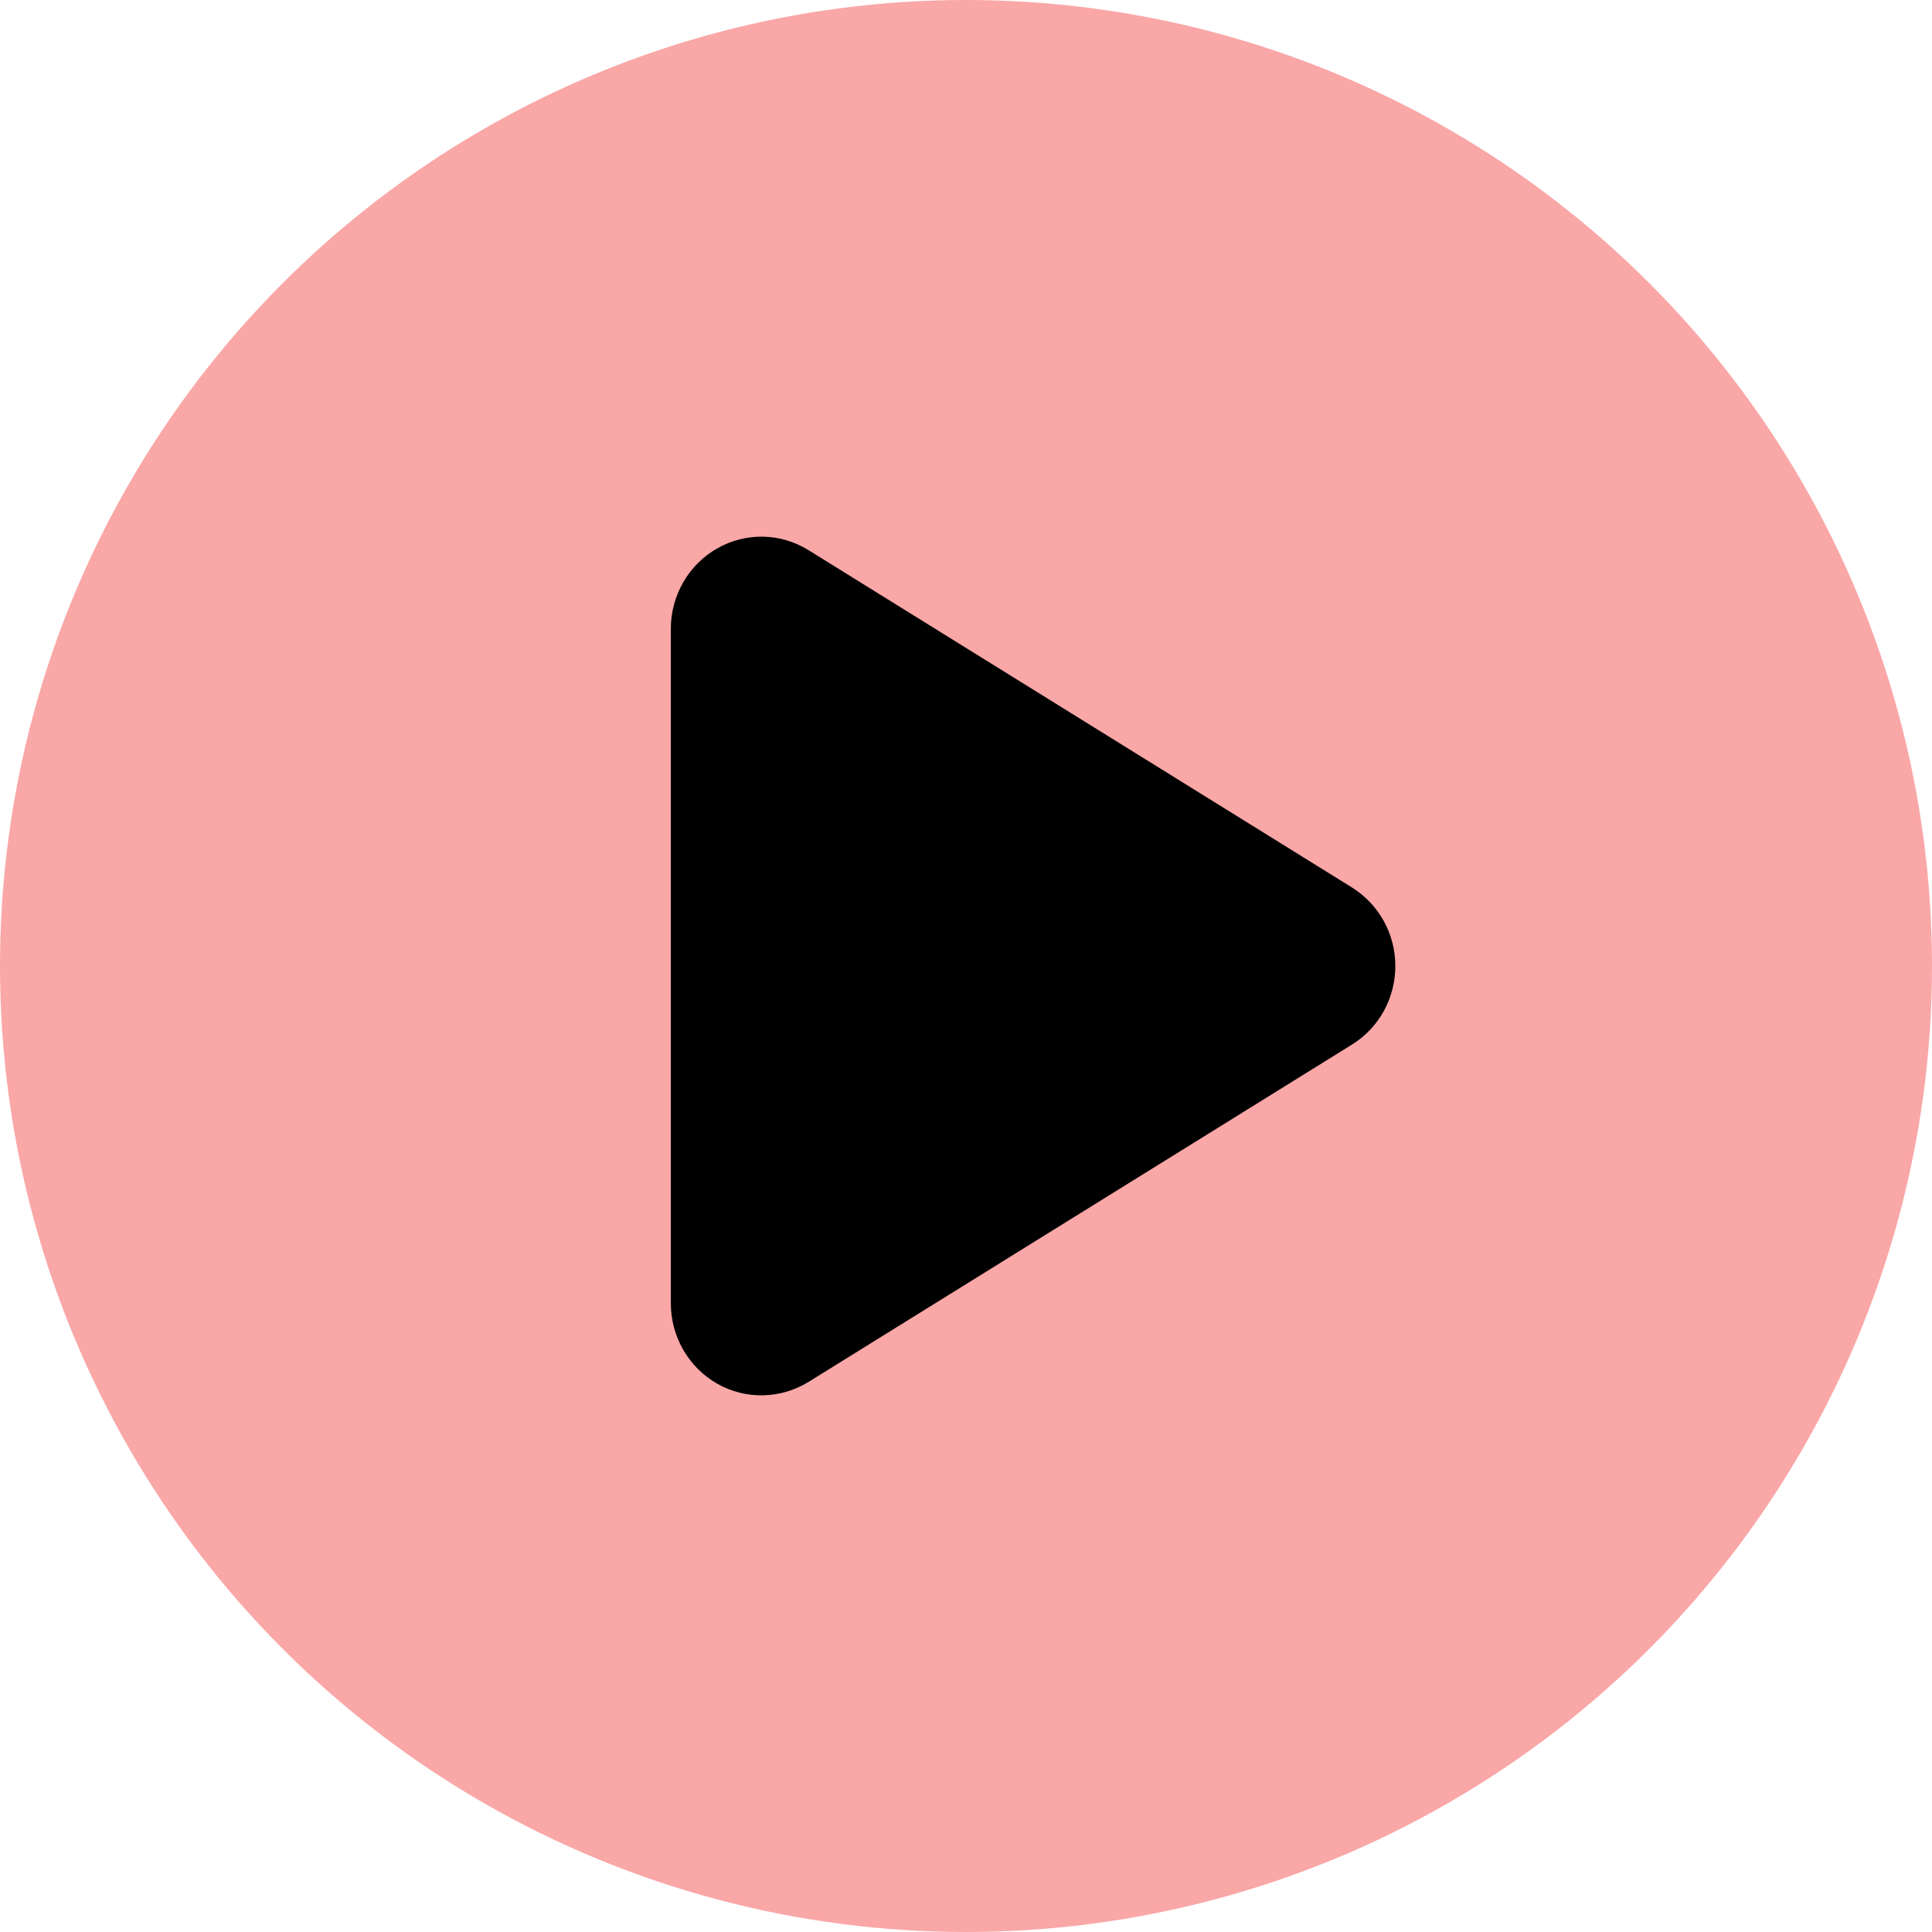
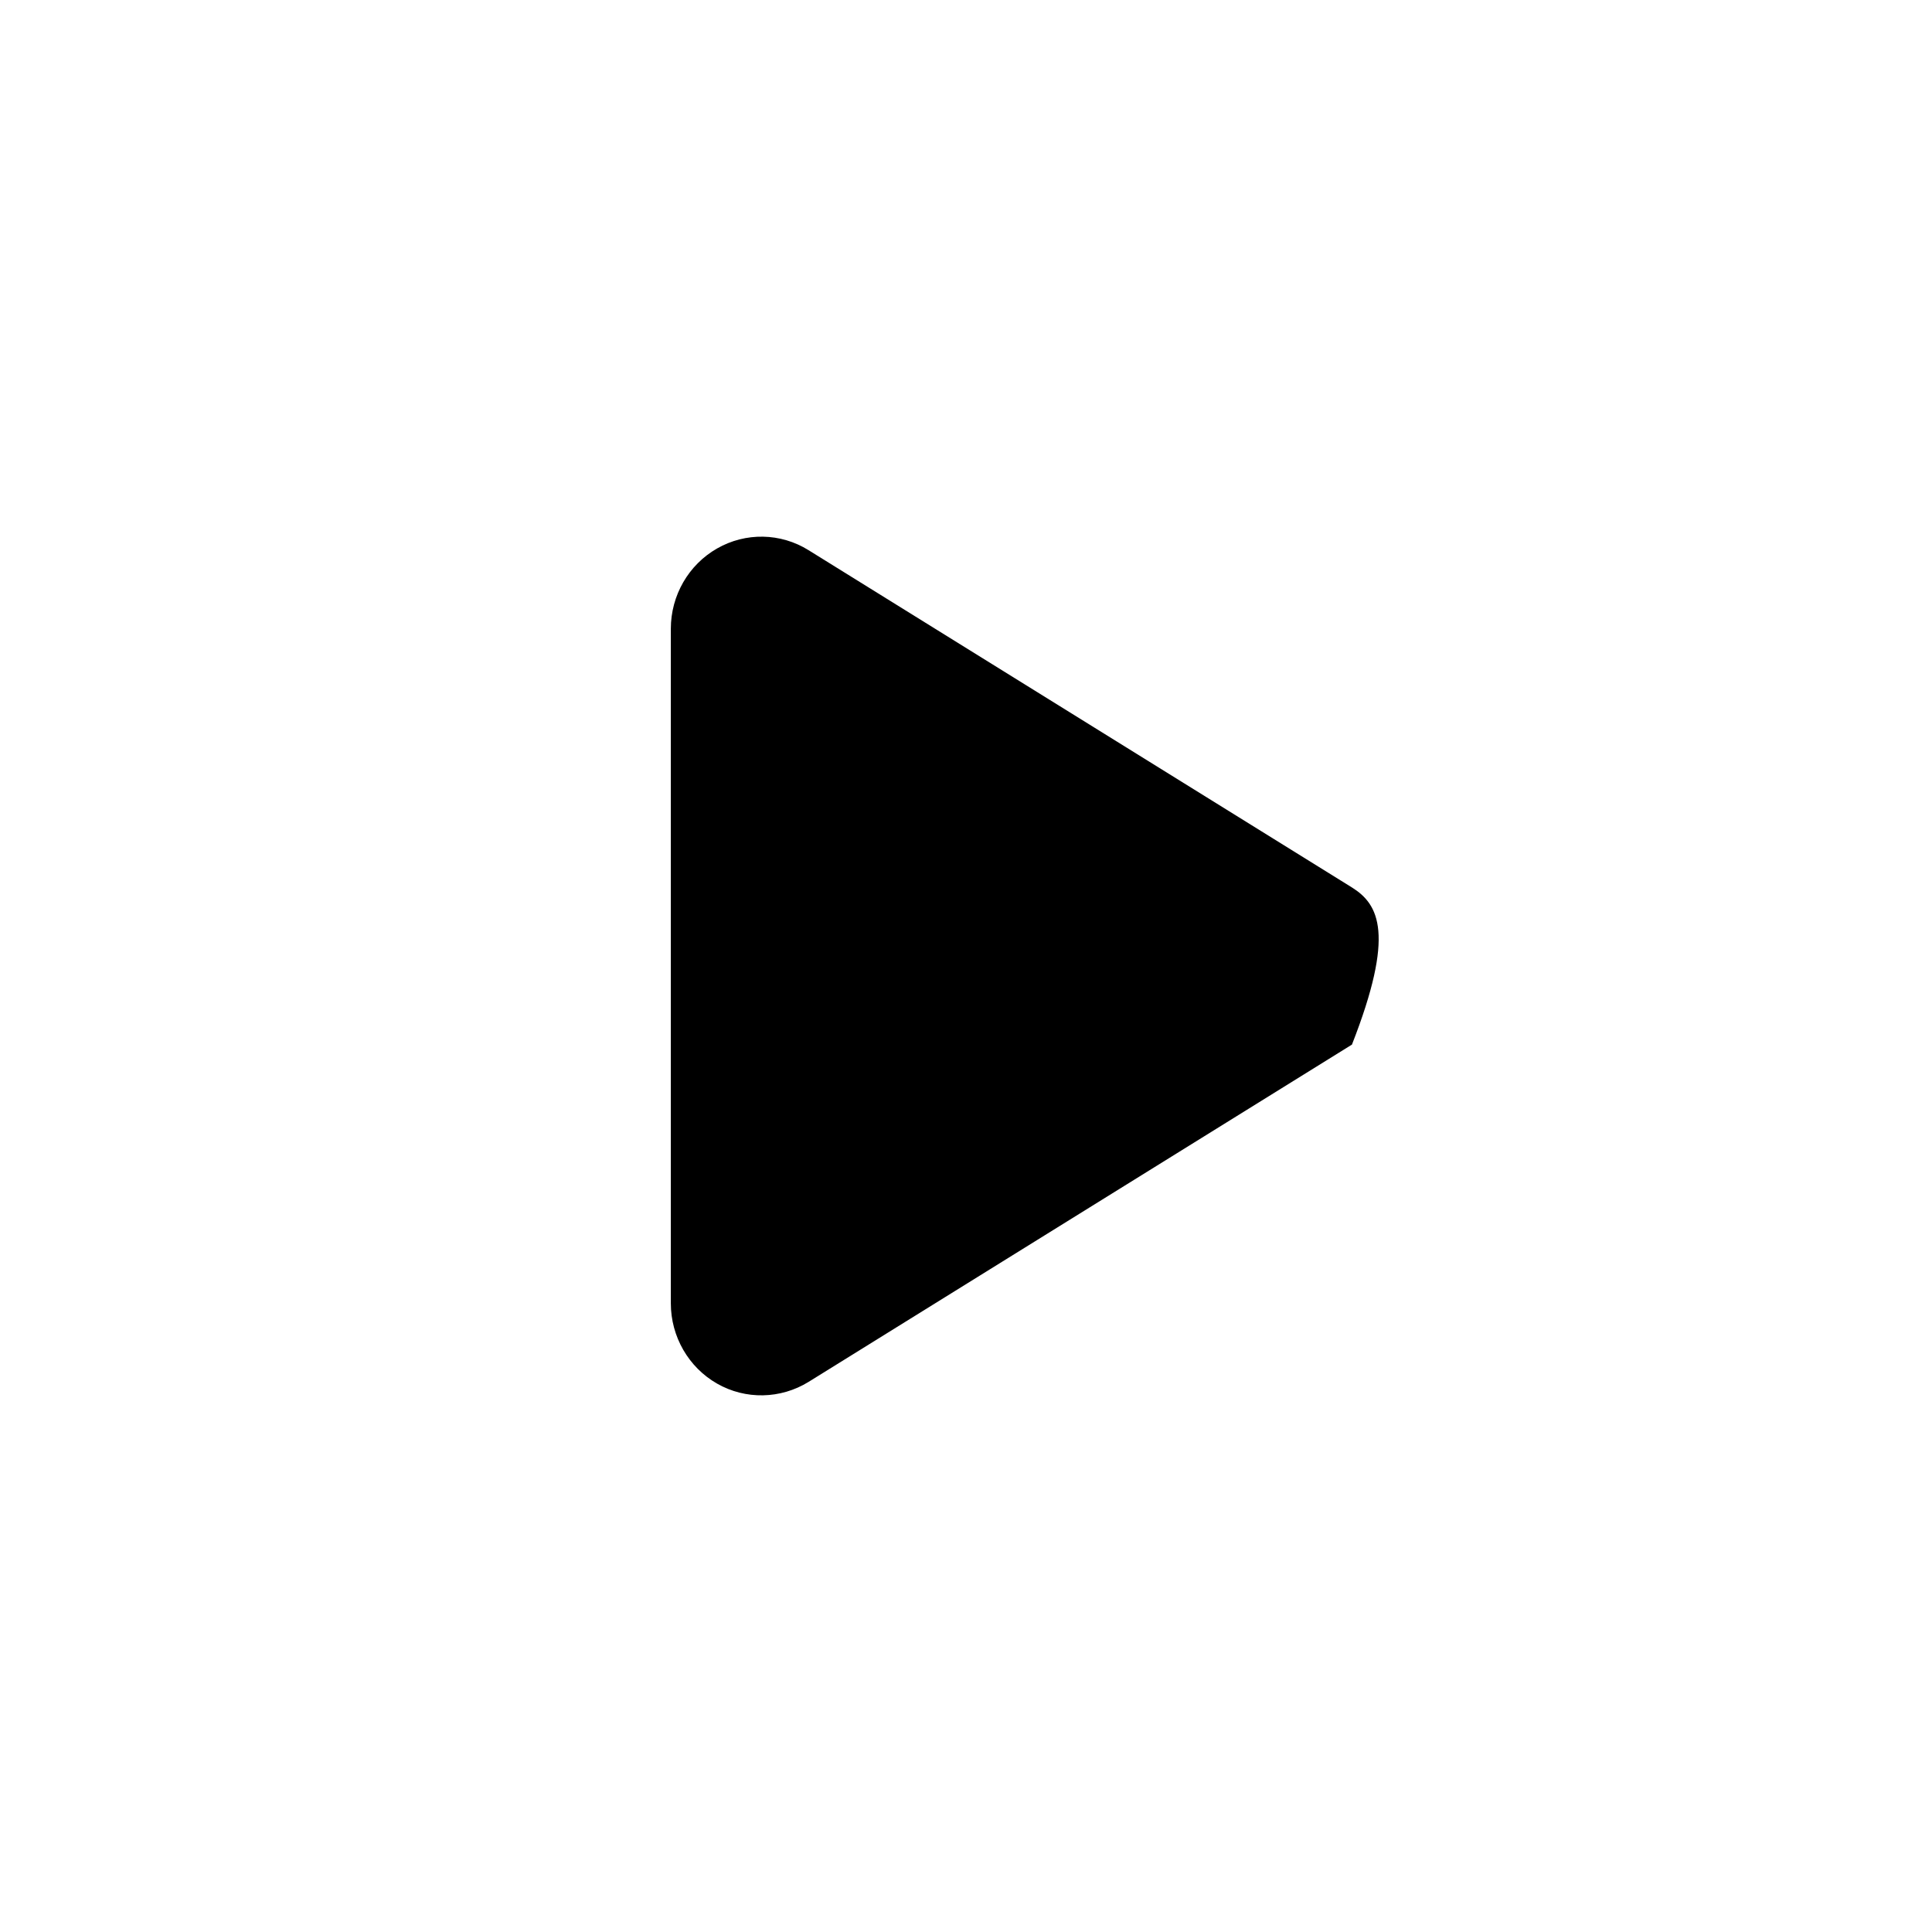
<svg xmlns="http://www.w3.org/2000/svg" width="72" height="72" viewBox="0 0 72 72" fill="none">
-   <circle cx="36" cy="36" r="36" fill="#F42525" fill-opacity="0.4" />
-   <path d="M30.133 20.504C29.092 19.854 27.784 19.833 26.723 20.44C25.661 21.047 25 22.189 25 23.432V48.571C25 49.813 25.661 50.956 26.723 51.563C27.784 52.17 29.092 52.141 30.133 51.499L50.383 38.929C51.388 38.308 52 37.201 52 36.001C52 34.801 51.388 33.702 50.383 33.073L30.133 20.504Z" fill="black" />
+   <path d="M30.133 20.504C29.092 19.854 27.784 19.833 26.723 20.44C25.661 21.047 25 22.189 25 23.432V48.571C25 49.813 25.661 50.956 26.723 51.563C27.784 52.17 29.092 52.141 30.133 51.499L50.383 38.929C52 34.801 51.388 33.702 50.383 33.073L30.133 20.504Z" fill="black" />
</svg>